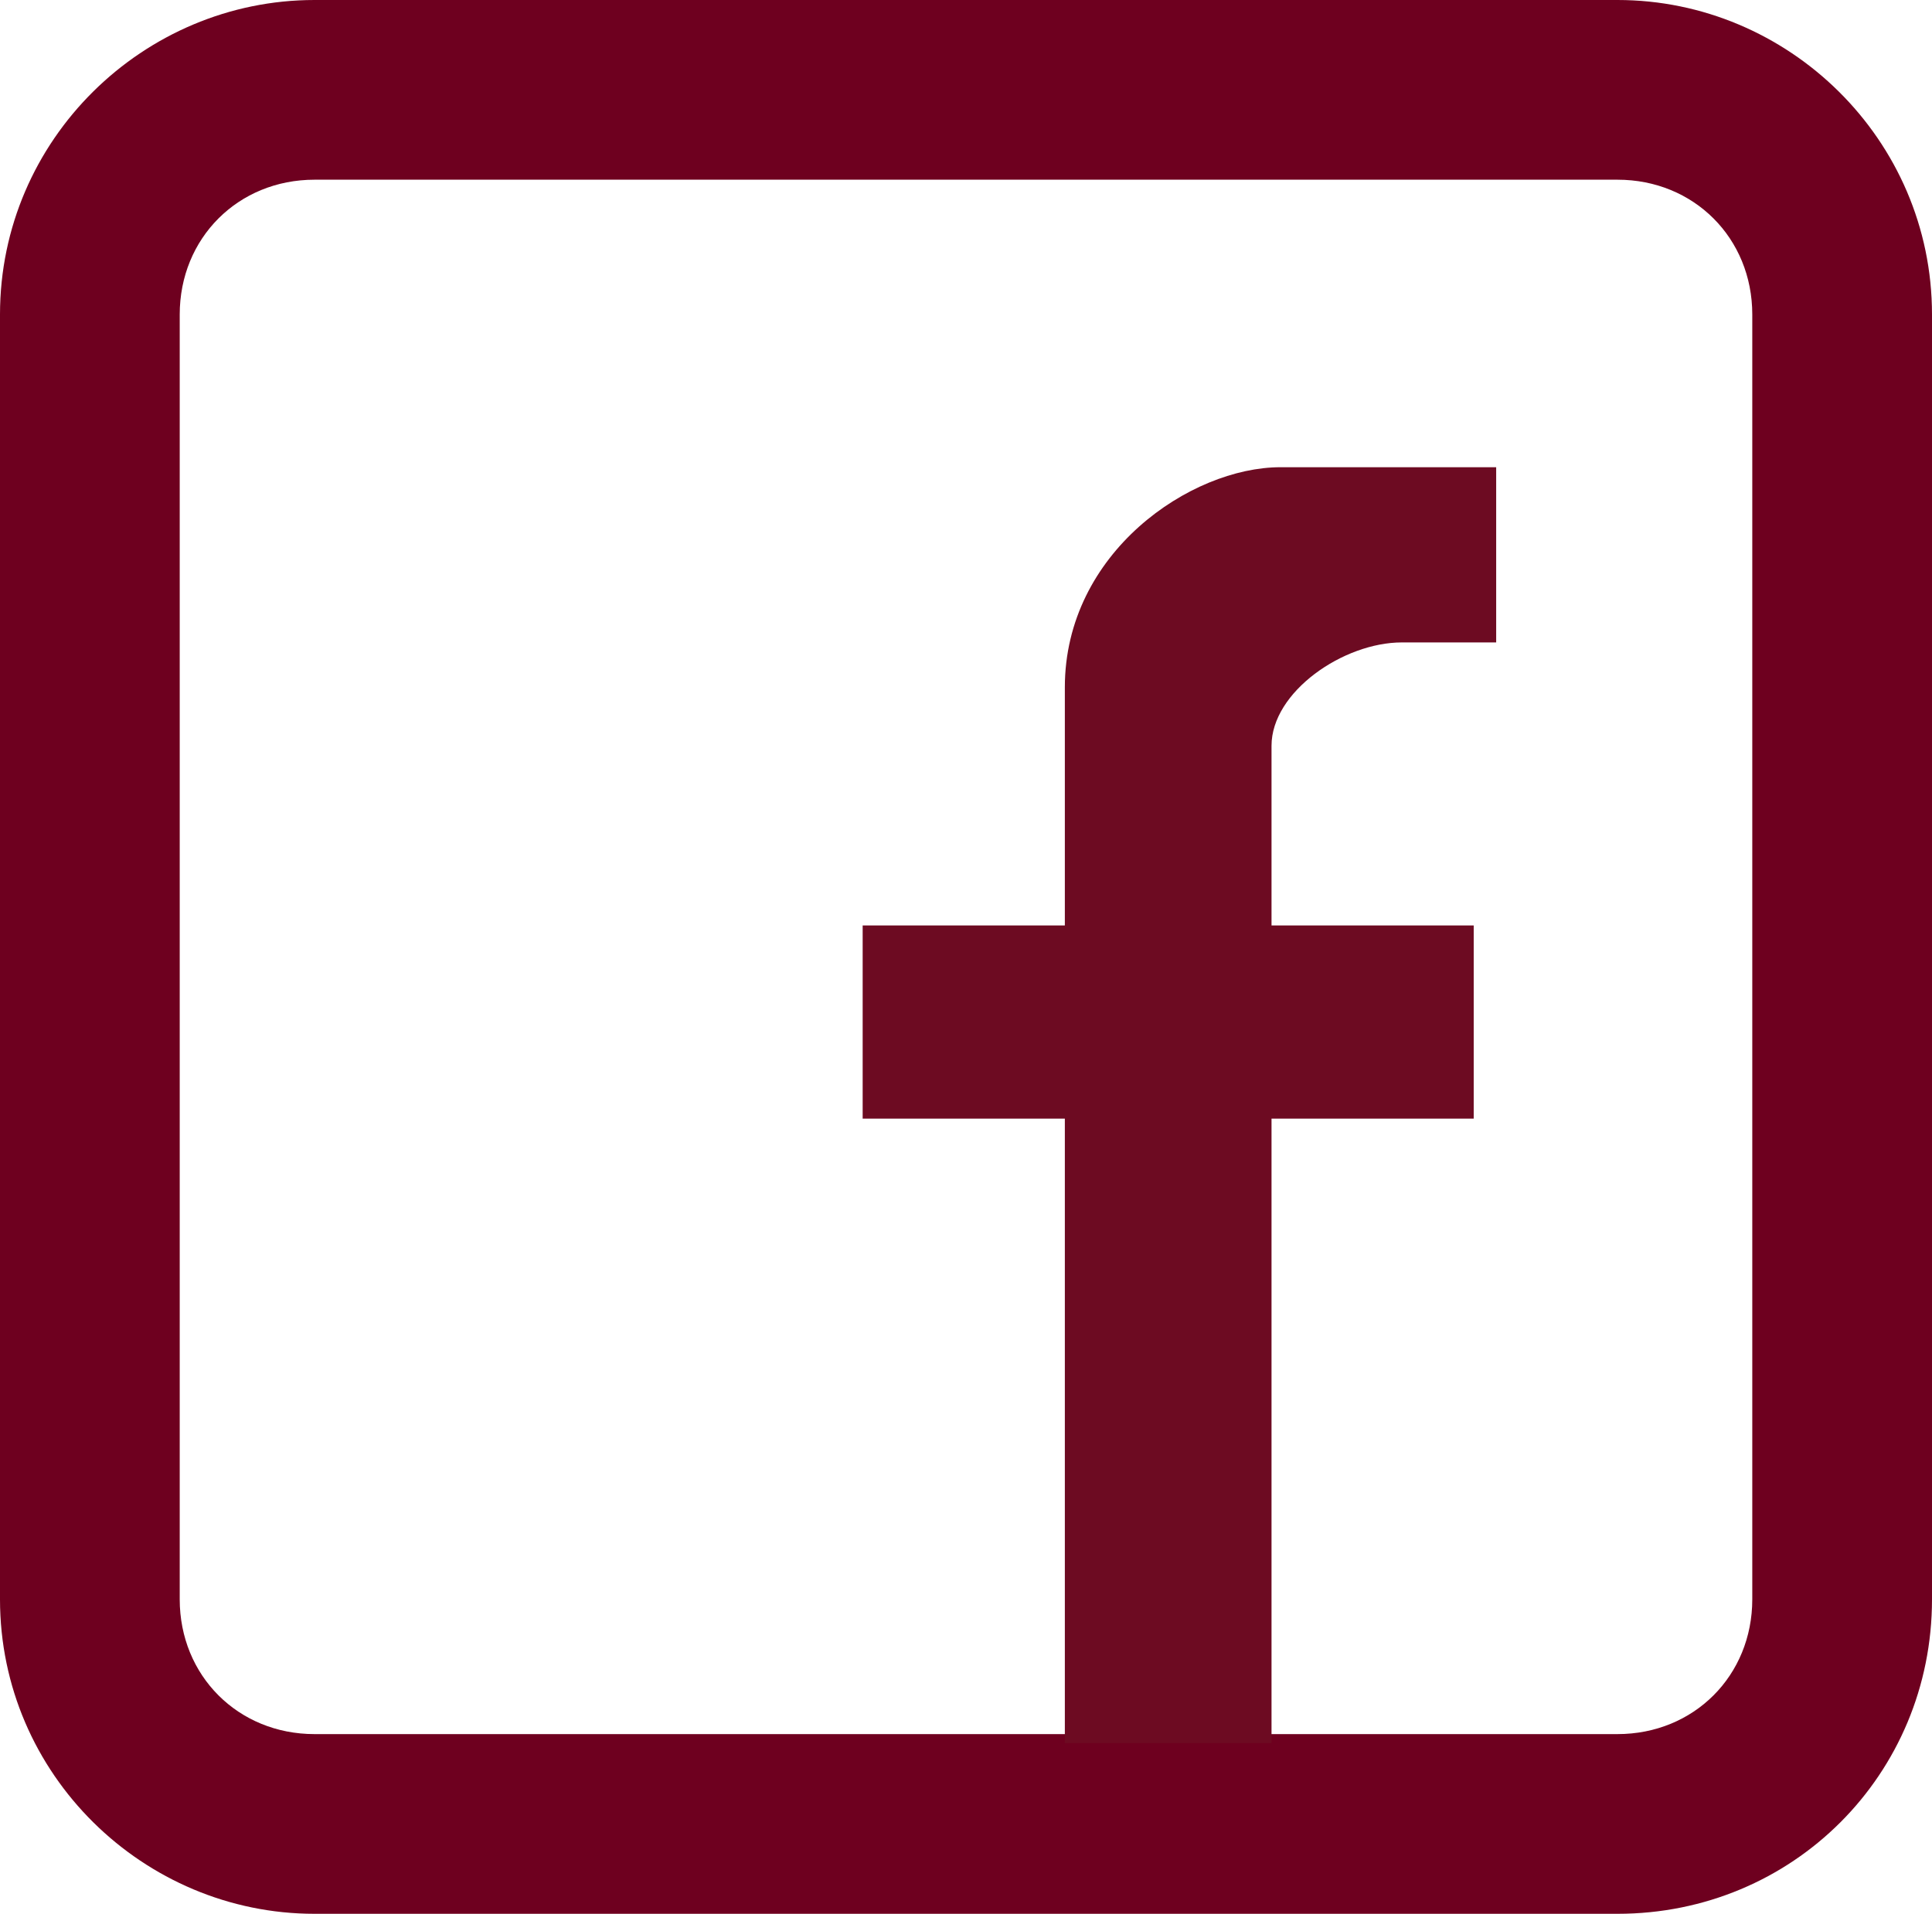
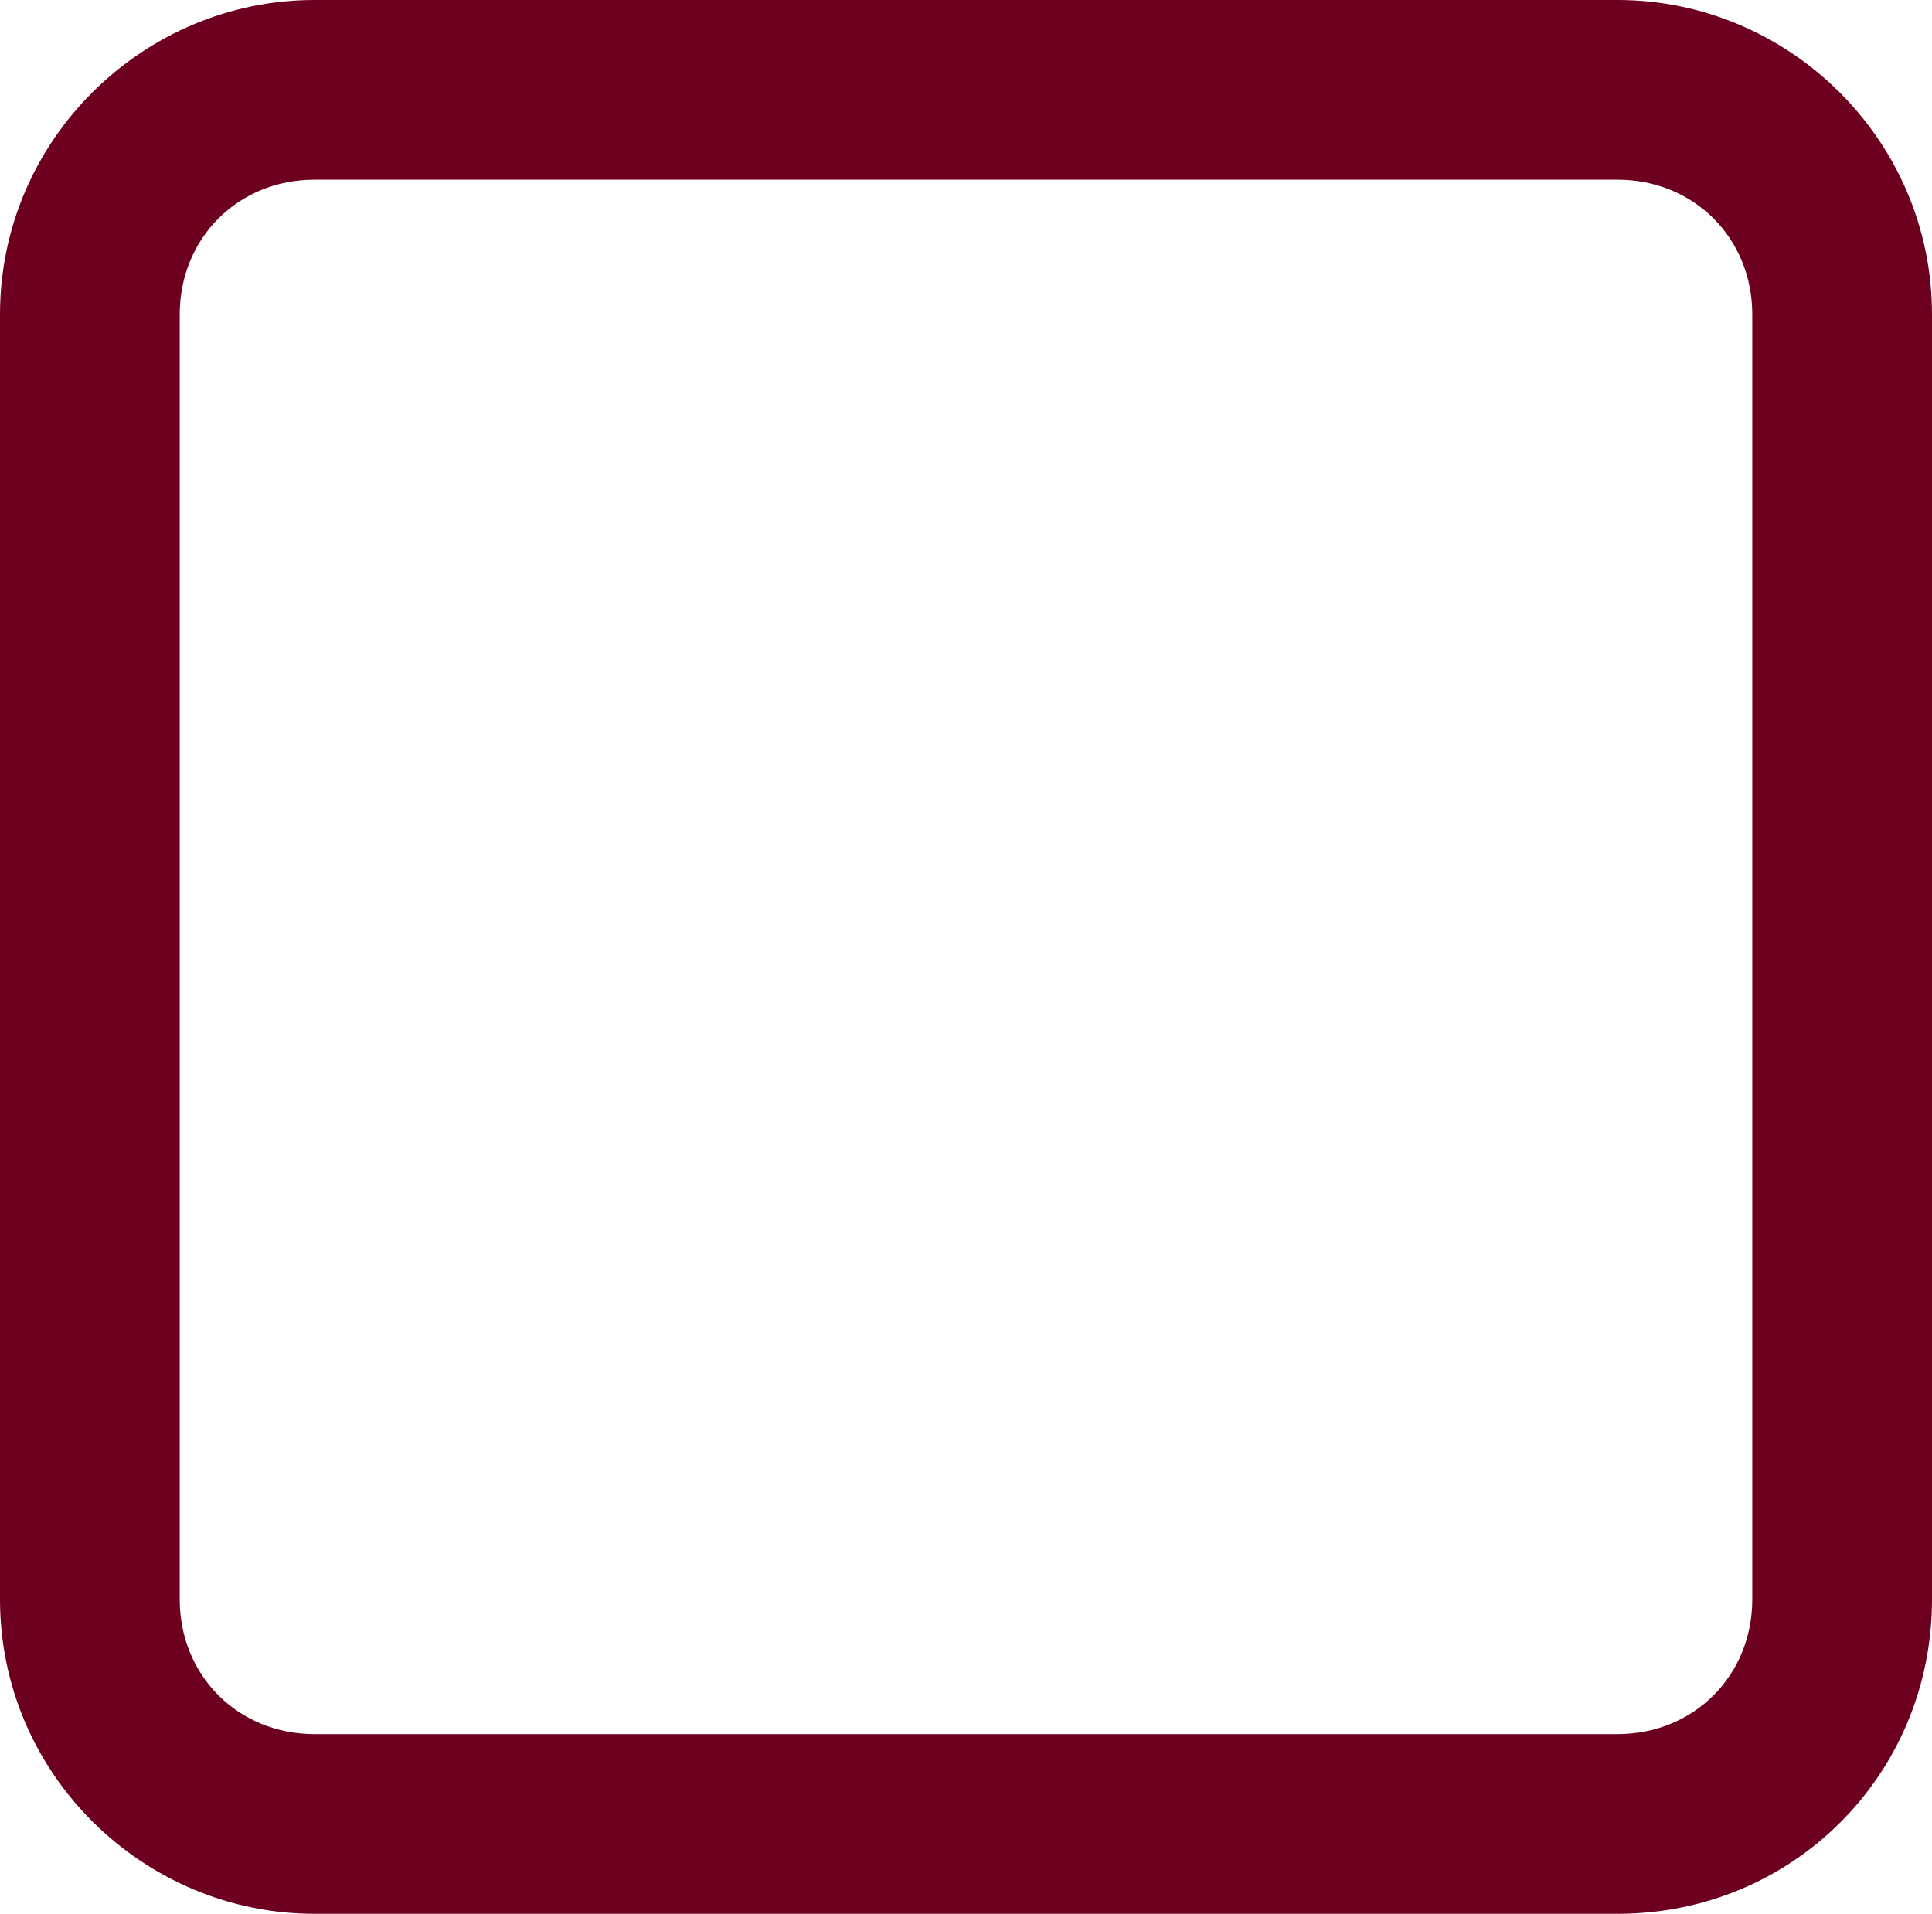
<svg xmlns="http://www.w3.org/2000/svg" version="1.1" id="Layer_1" x="0px" y="0px" viewBox="0 0 43 42.6" style="enable-background:new 0 0 43 42.6;" xml:space="preserve">
  <style type="text/css">
	.st0{fill:#6E001F;}
	.st1{fill:#6D0B22;}
</style>
  <g>
    <path class="st0" d="M36,4c1.7,0,3,1.3,3,3v28.6c0,1.7-1.3,3-3,3H7c-1.7,0-3-1.3-3-3V7c0-1.7,1.3-3,3-3H36 M36,0H7C3.2,0,0,3.1,0,7   v28.6c0,3.9,3.2,7,7,7h29c3.9,0,7-3.1,7-7V7C43,3.1,39.8,0,36,0L36,0z" />
  </g>
-   <path class="st1" d="M31.2,38.8h-2.9V24.9h4.5v-4.3h-4.5v-4c0-1.2,1.6-2.3,2.9-2.3h2.1v-3.9h-4.8c-2,0-4.8,1.9-4.8,4.9v5.3h-4.5v4.3  h4.5v13.9" />
</svg>